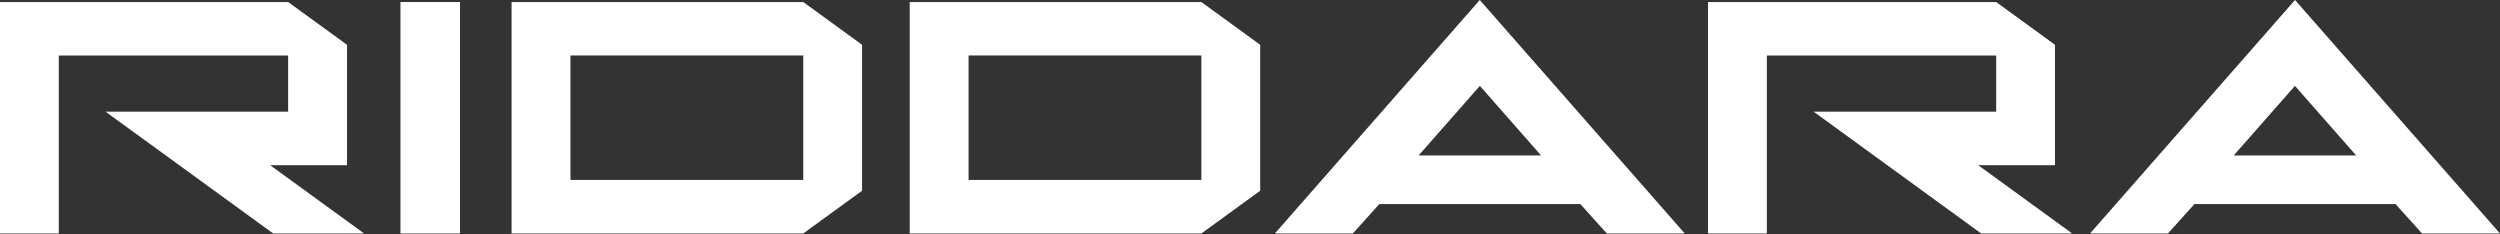
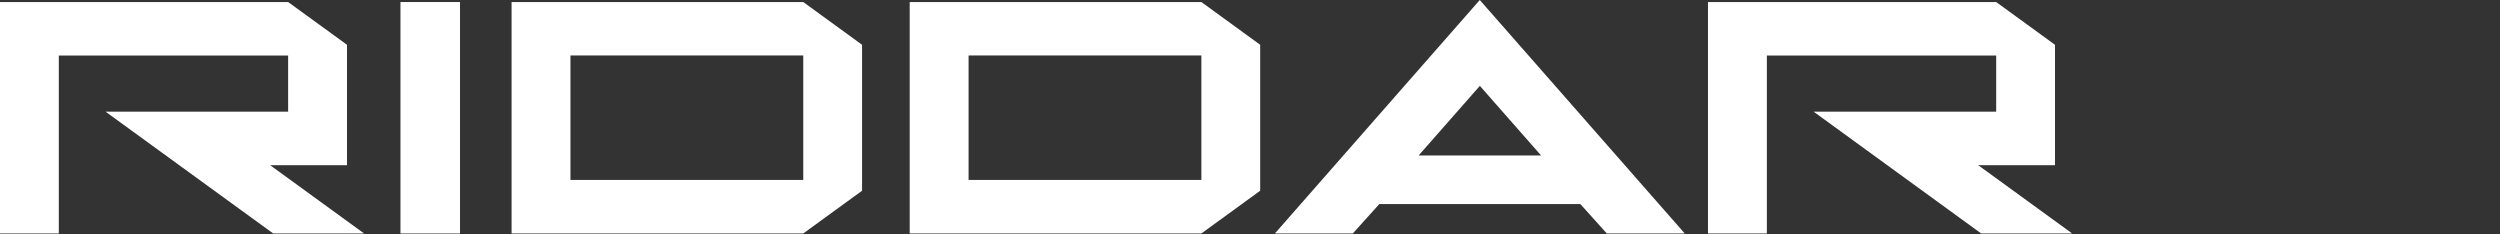
<svg xmlns="http://www.w3.org/2000/svg" width="800" height="75" fill="none">
  <rect width="100%" height="100%" fill="#333333" stroke="none" />
-   <path fill-rule="evenodd" clip-rule="evenodd" d="M693.734 74.713h-24.92L734.407 0 800 74.713h-24.944l-8.492-9.41h-64.339l-8.491 9.41Zm40.649-47.236-19.589 22.266h39.178l-19.589-22.266Z" fill="#fff" />
  <path d="M111.042 52.857V14.33L92.202.652H0v74.06h18.817V17.78h73.385v17.949H33.773l53.653 38.984h29.093L86.436 52.857h24.606ZM657.596 52.857V14.33L638.779.652h-92.225v74.06h18.841V17.78h73.384v17.949h-58.428l53.628 38.984h29.117l-30.082-21.856h24.582Z" fill="#fff" />
  <path fill-rule="evenodd" clip-rule="evenodd" d="M291.104.652v74.06h93.336l18.817-13.678V14.33L384.44.652h-93.336Zm93.336 56.933h-74.495V17.757h74.495v39.828ZM163.705 74.713V.651h93.336l18.817 13.678v46.704l-18.817 13.679h-93.336Zm18.841-17.128h74.495V17.757h-74.495v39.828ZM407.961 74.713h24.944l8.468-9.41h64.339l8.467 9.41h24.944L473.53 0l-65.569 74.713Zm46.004-24.97 19.589-22.266 19.589 22.266h-39.178Z" fill="#fff" />
  <path d="M128.147.652h19.058v74.06h-19.058V.653Z" fill="#fff" />
</svg>